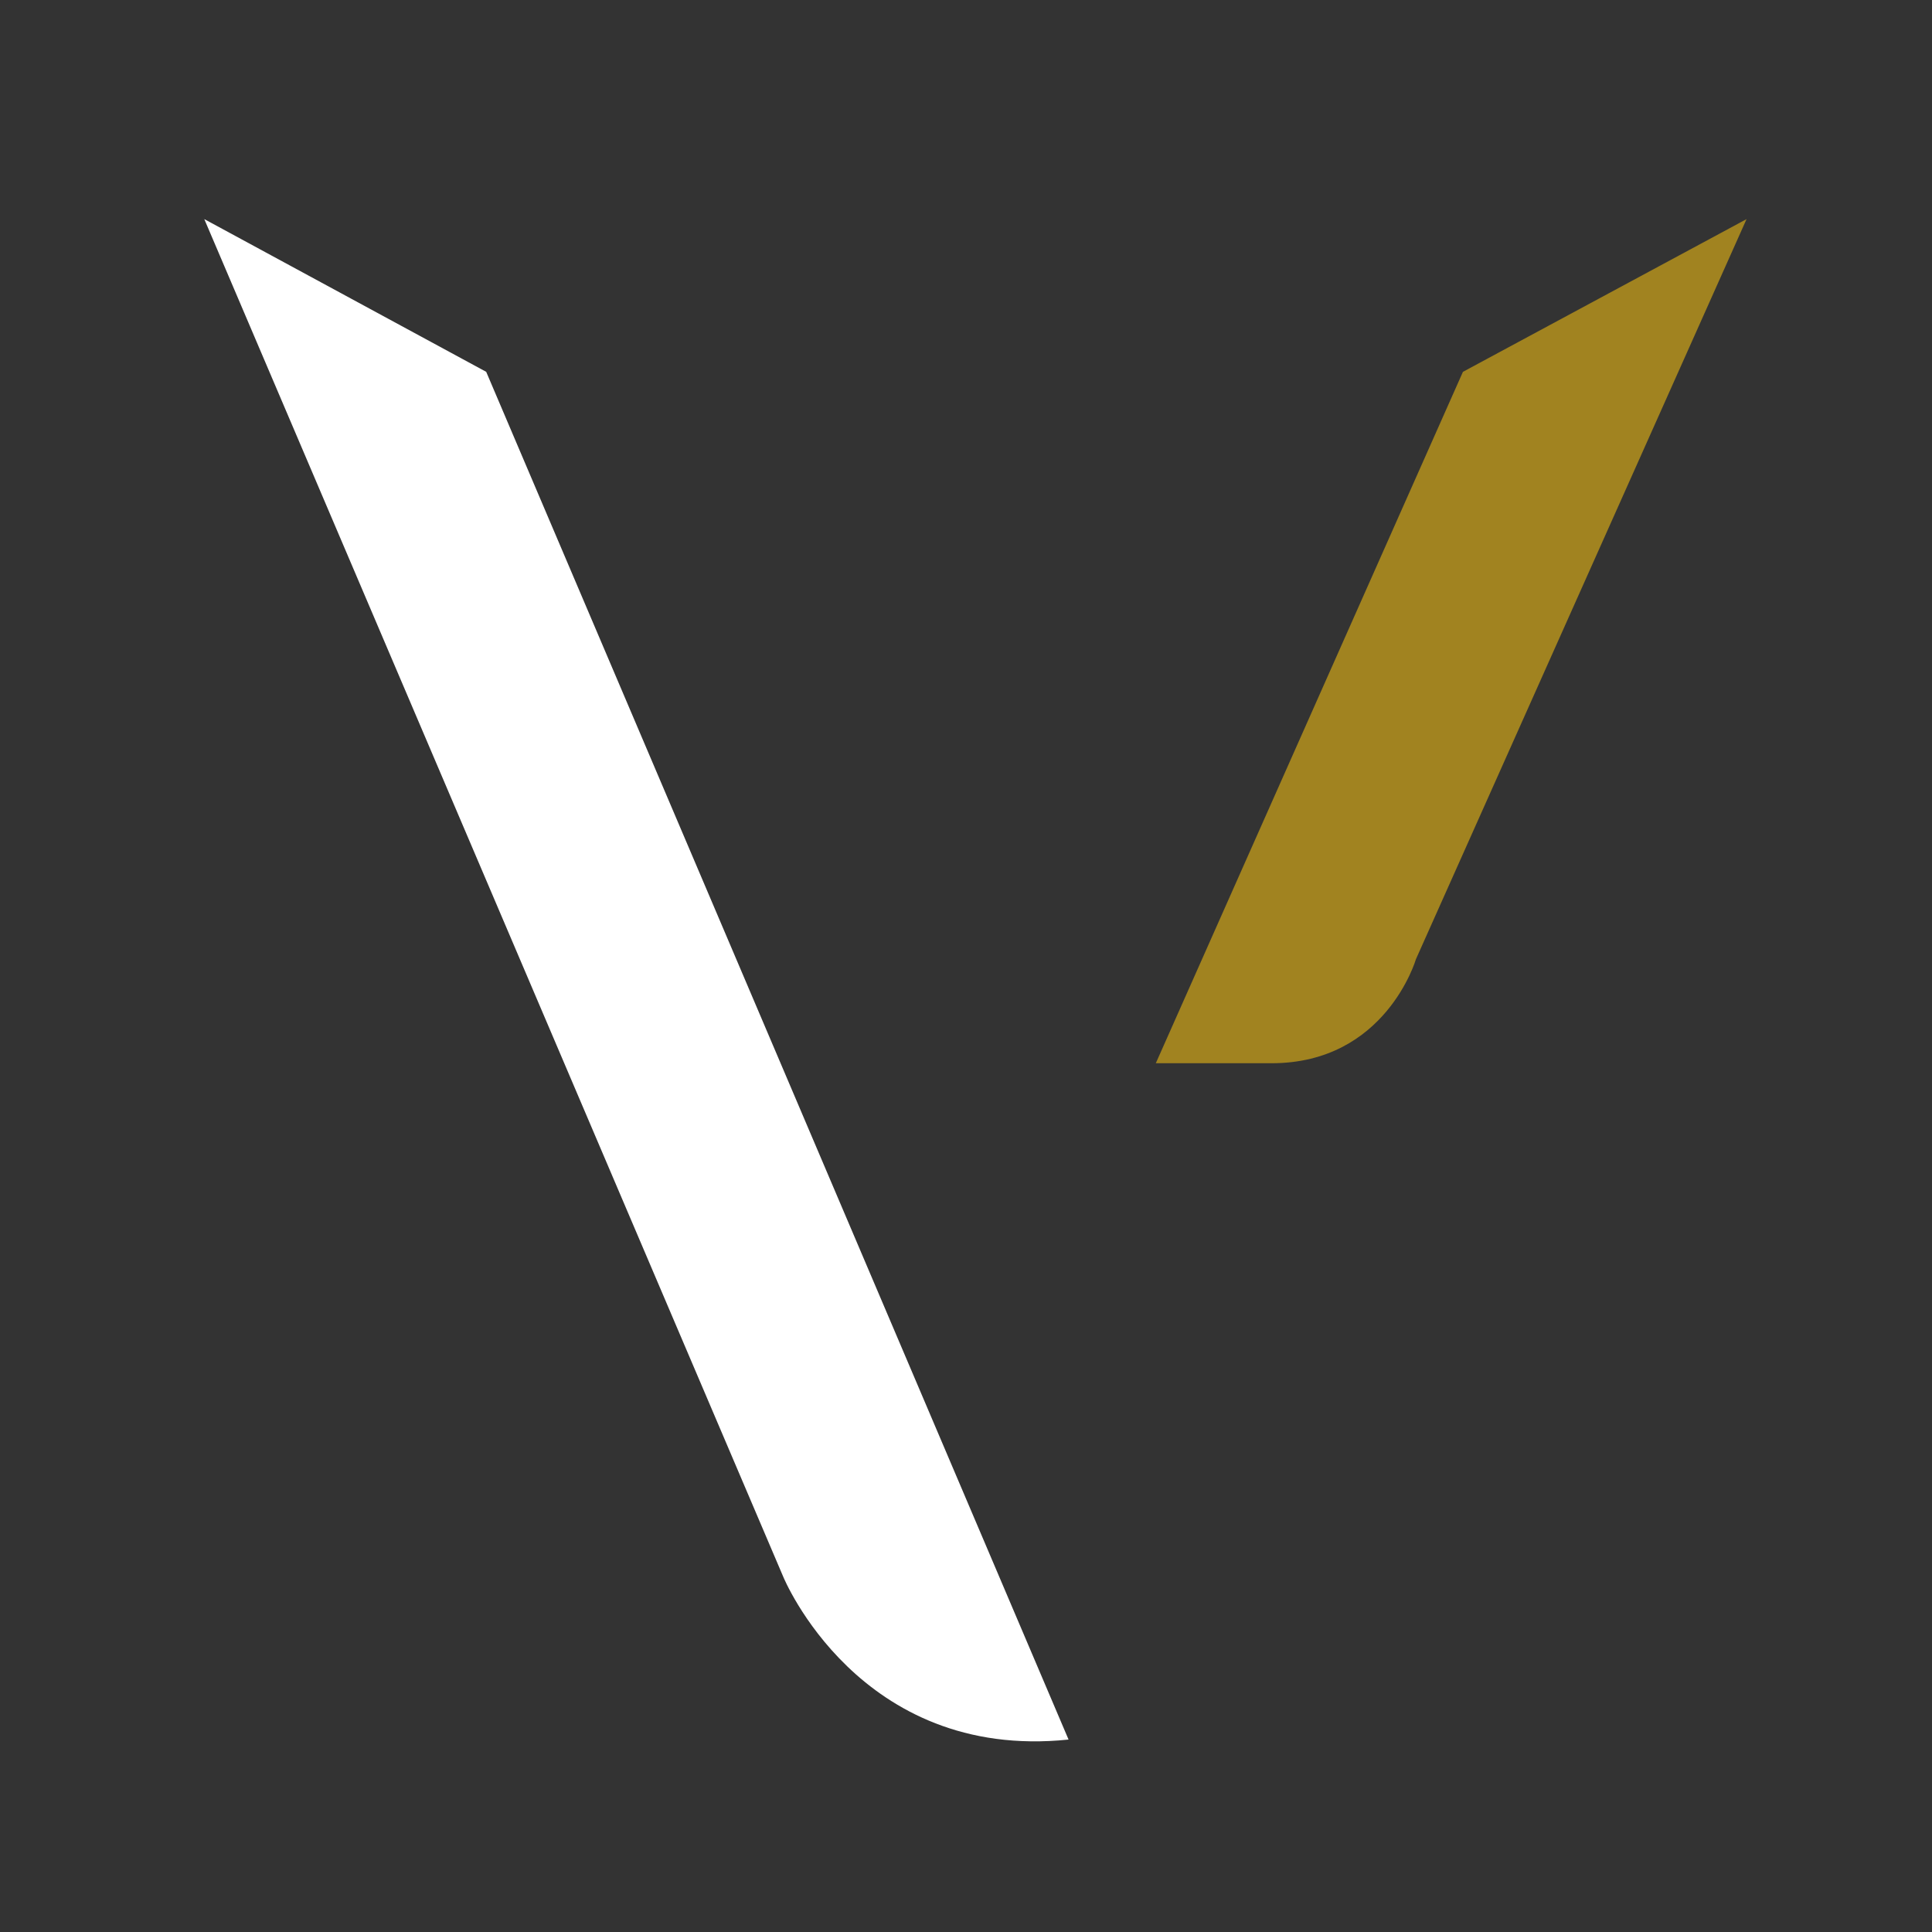
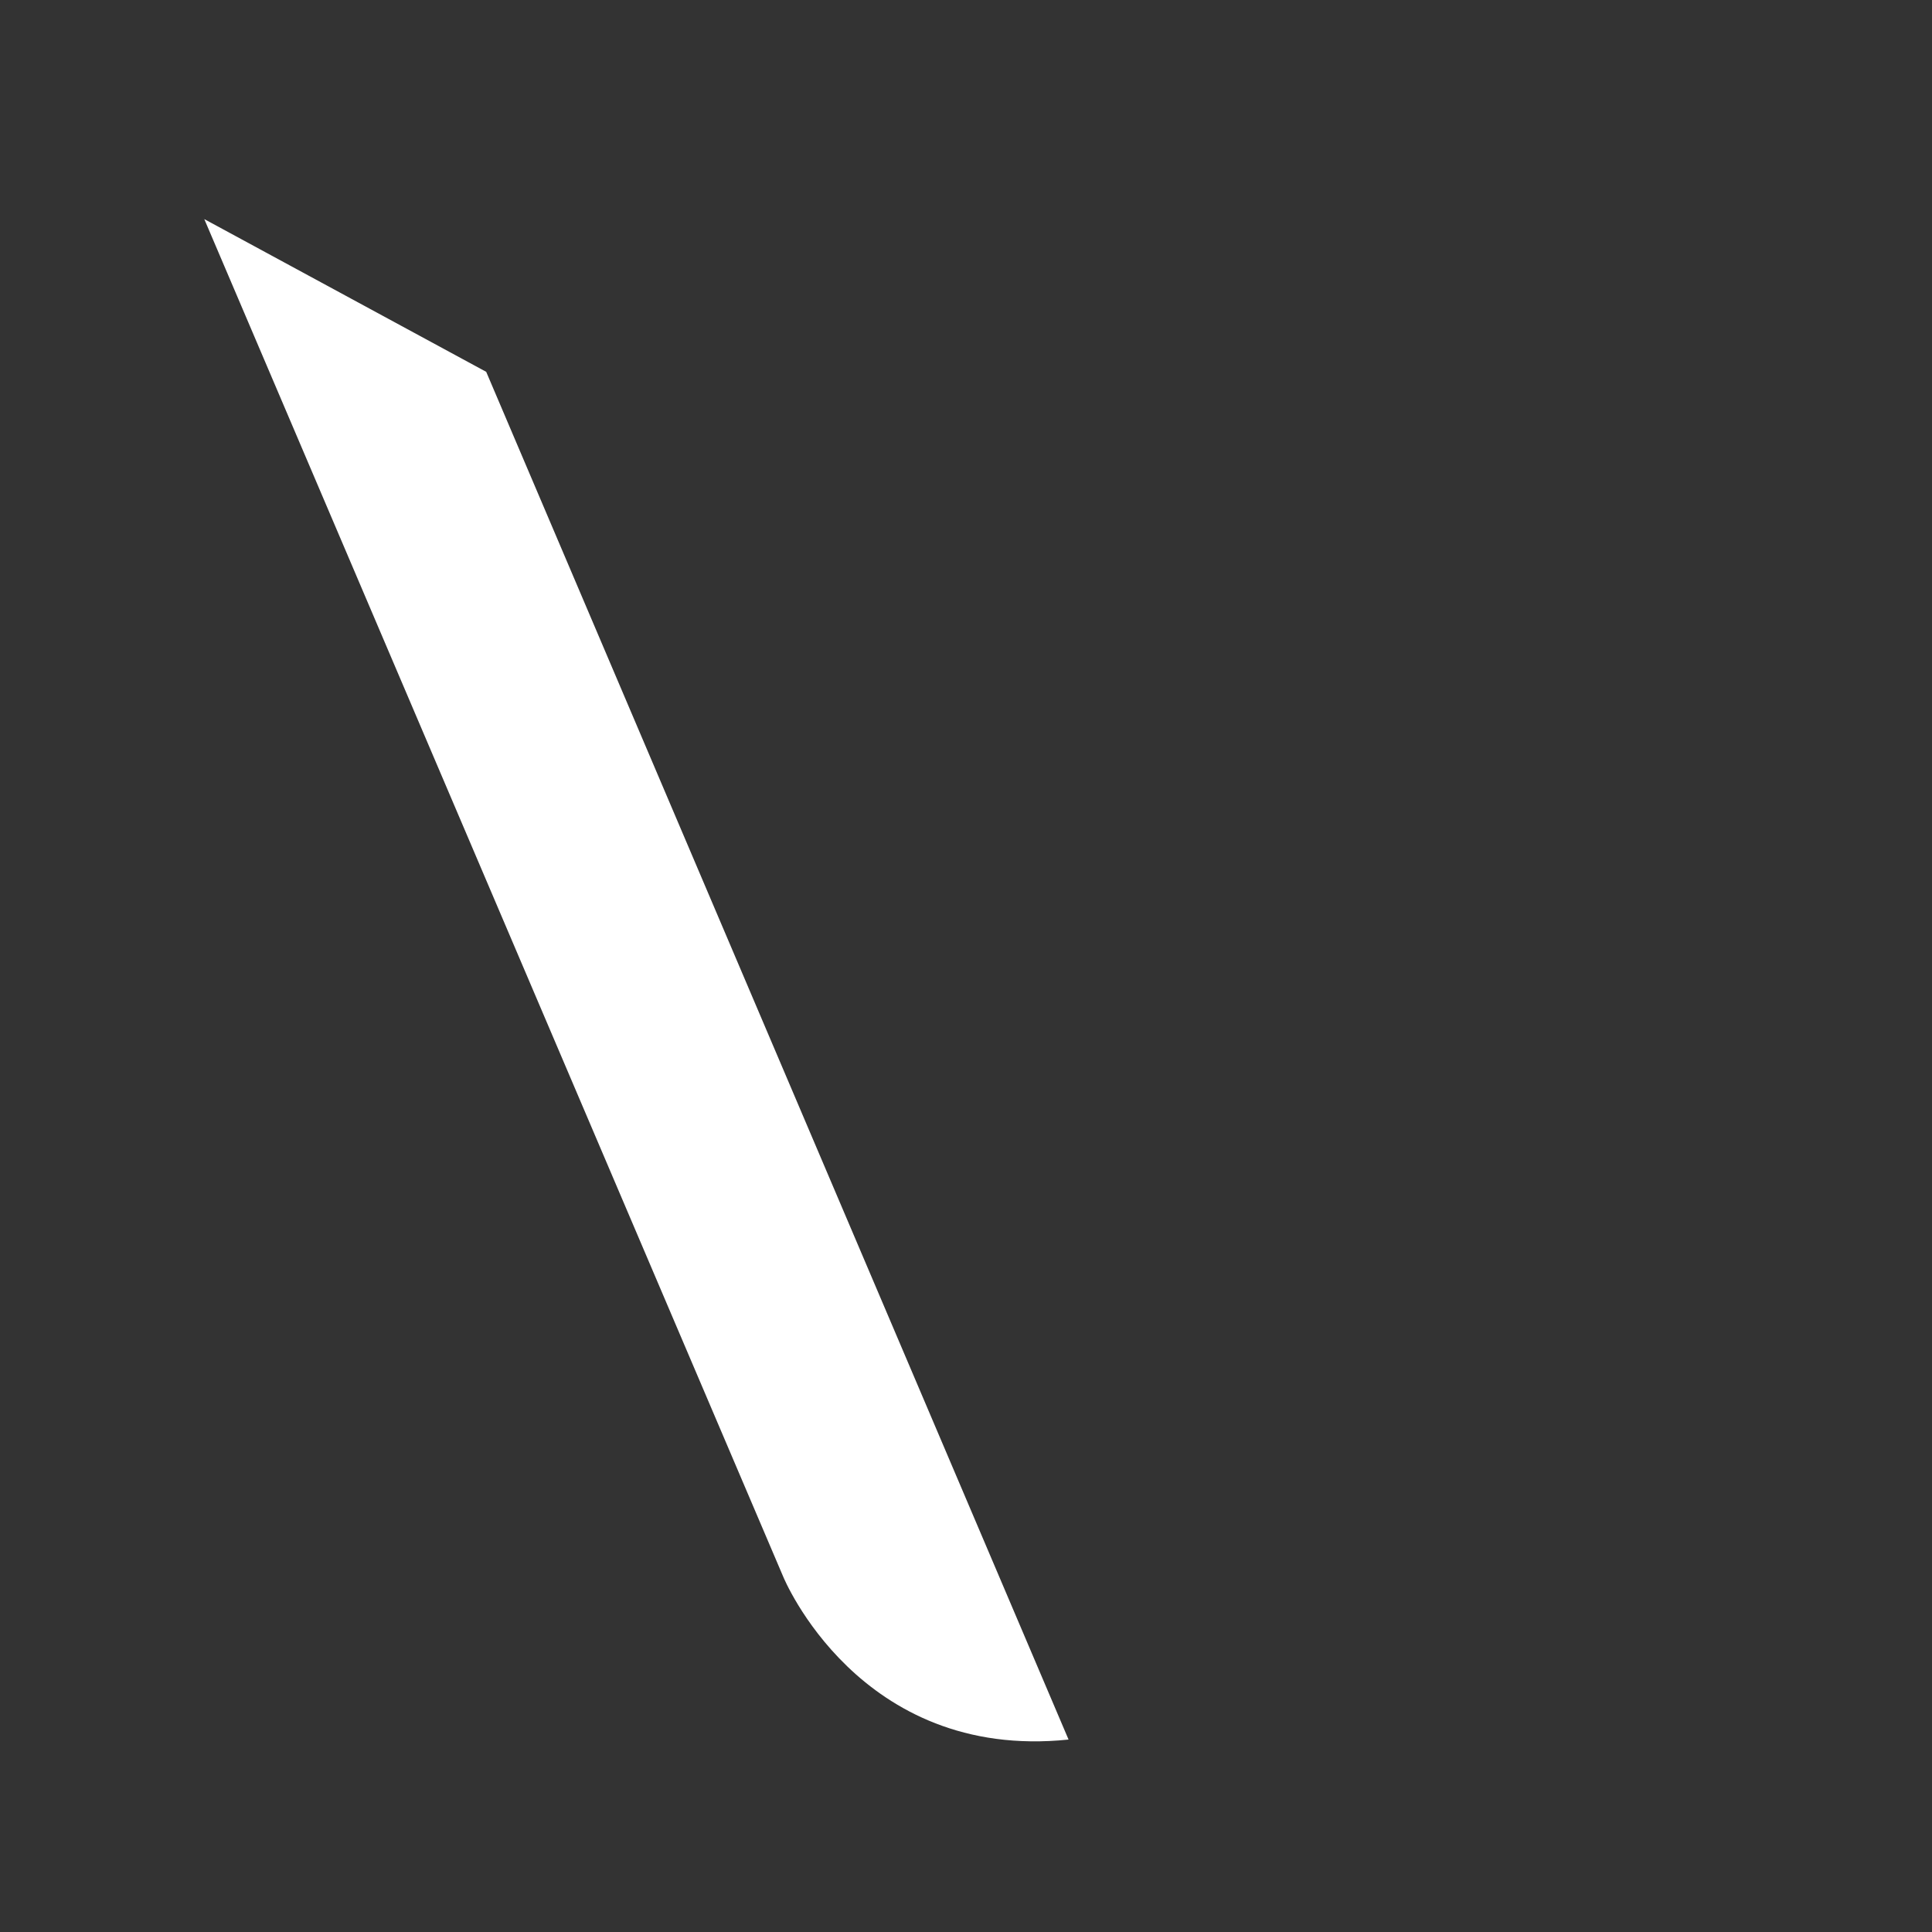
<svg xmlns="http://www.w3.org/2000/svg" width="61" height="61" viewBox="0 0 61 61" fill="none">
  <rect x="0" y="0" width="61" height="61" fill="#333333" stroke="none" />
-   <path d="M36.493 33.57L46.19 11.74L55.145 6.918L44.706 30.285C44.706 30.285 43.752 33.57 40.149 33.57H36.493Z" fill="#A18320" />
  <path d="M33.738 54.924L15.351 11.74L6.45 6.918L24.73 49.784C24.73 49.784 27.115 55.613 33.738 54.924Z" fill="#ffffff" />
</svg>